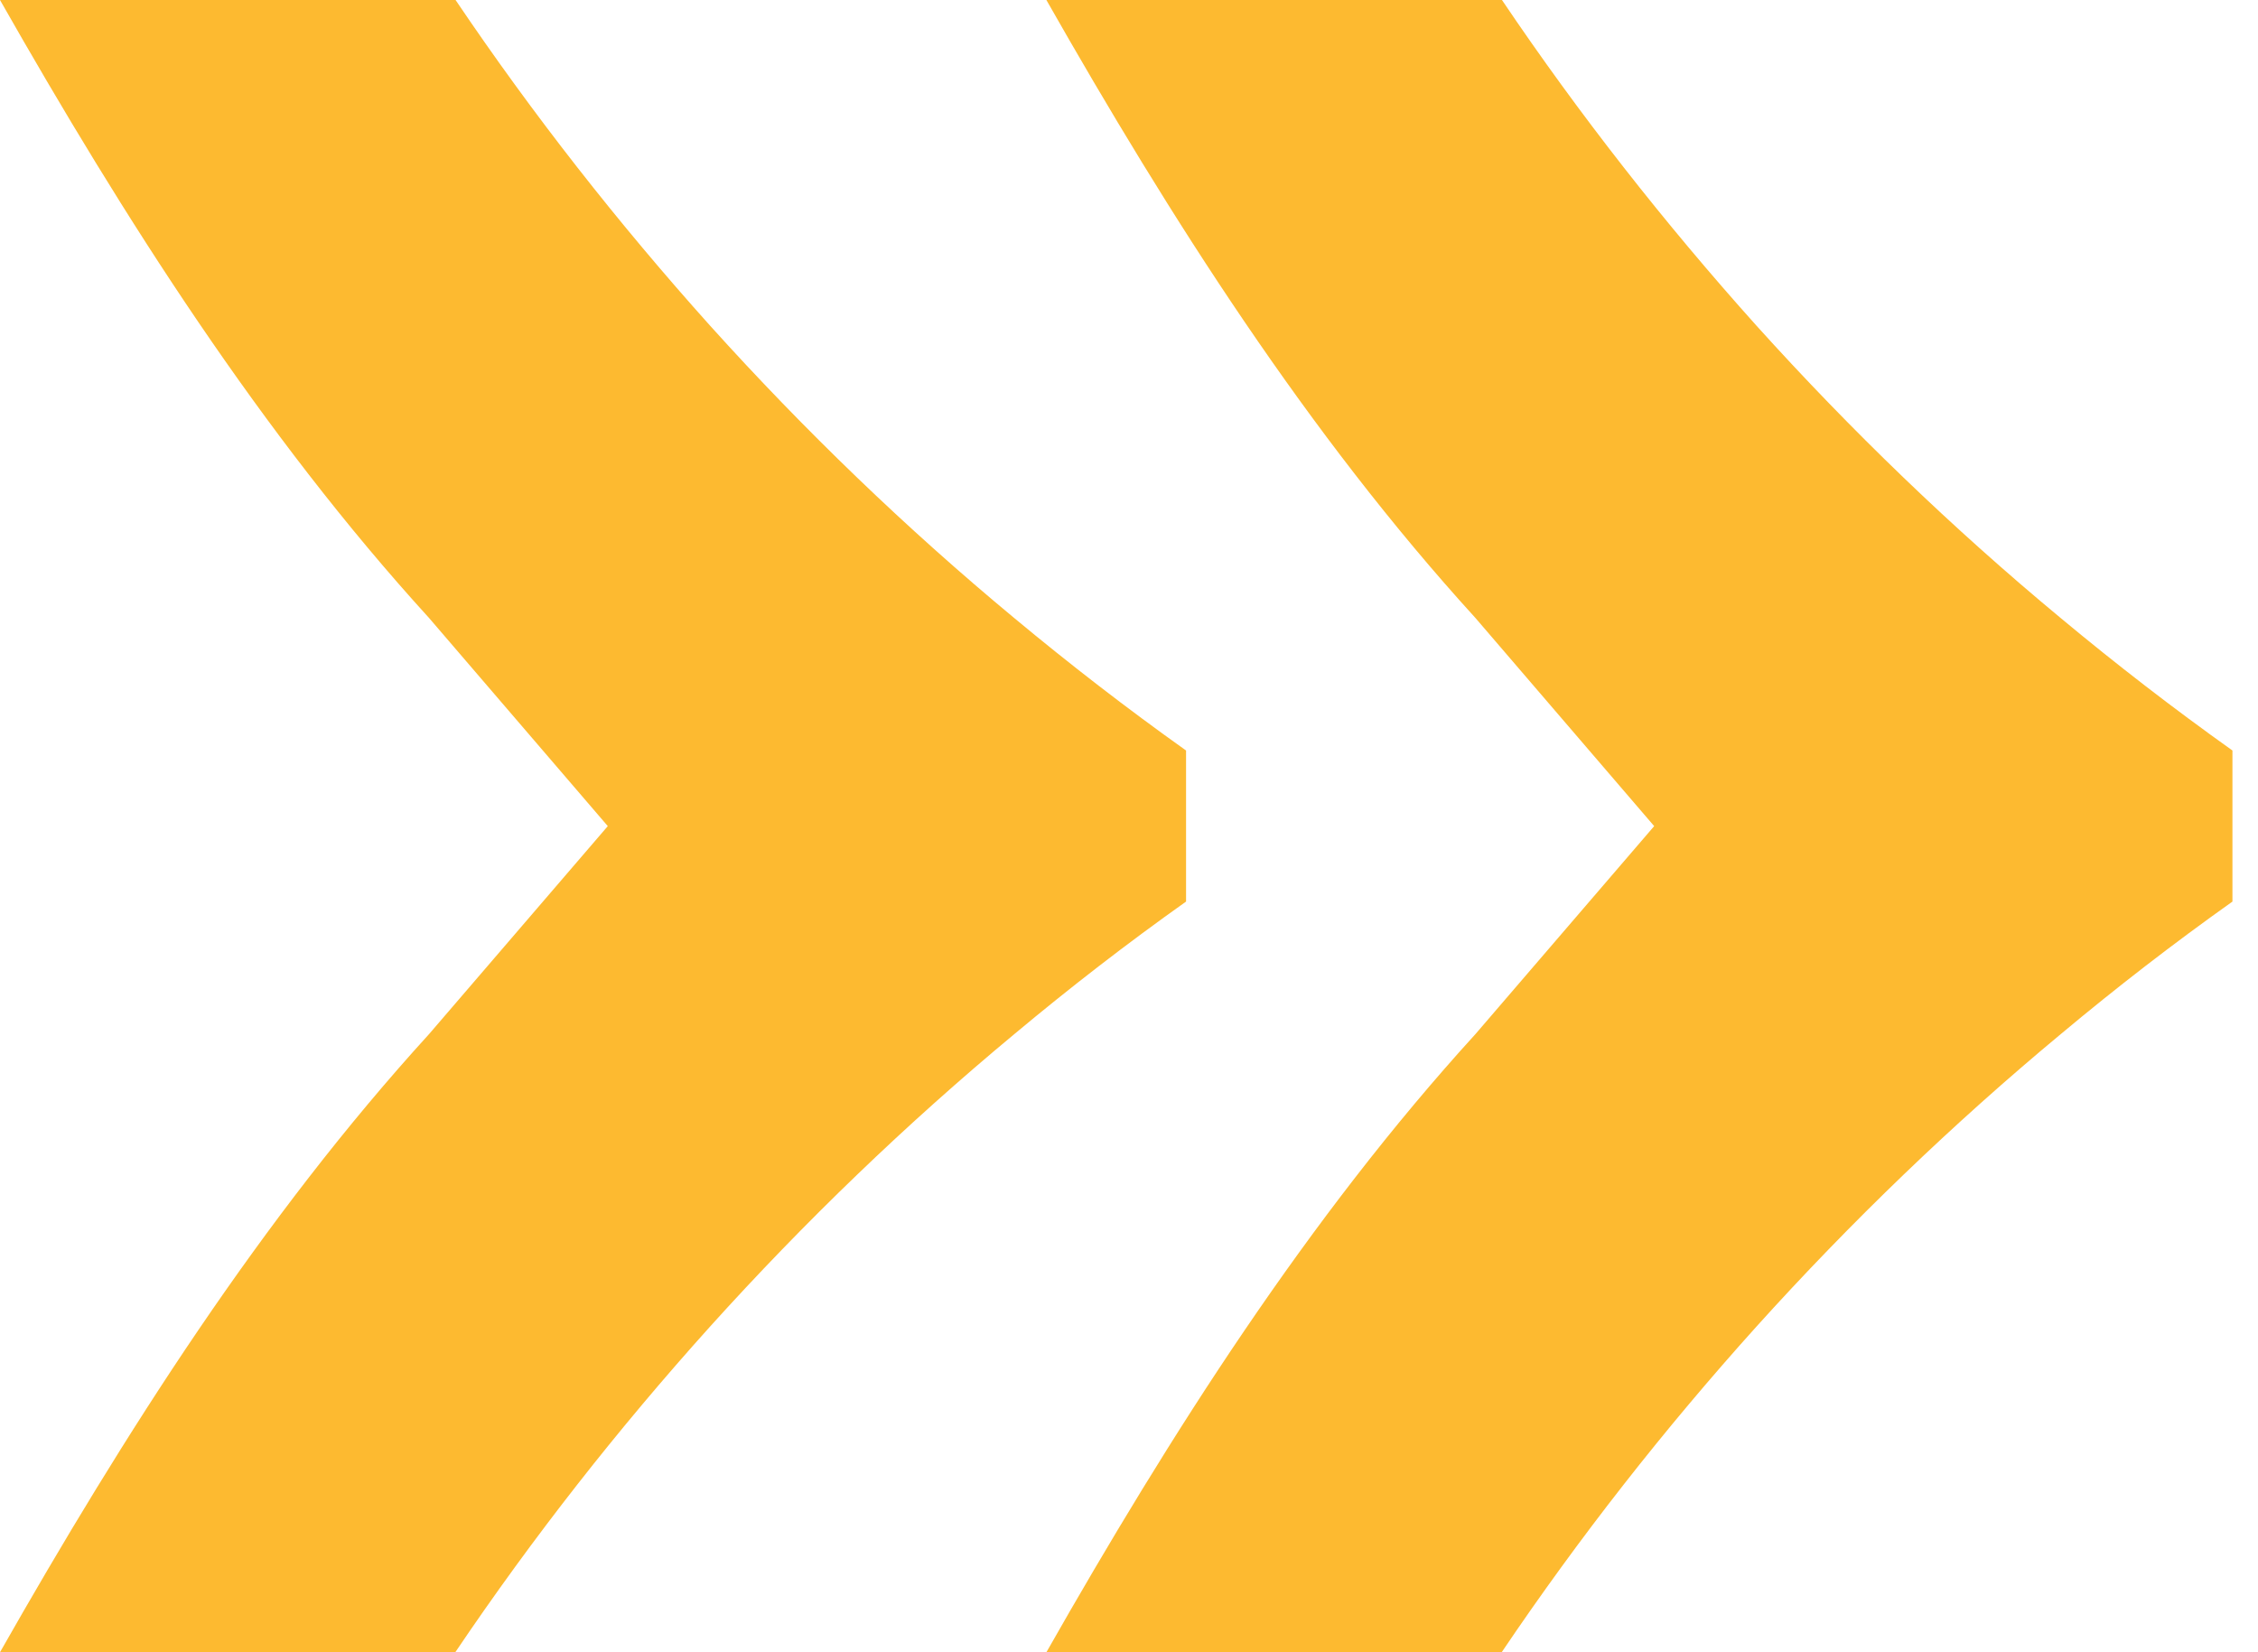
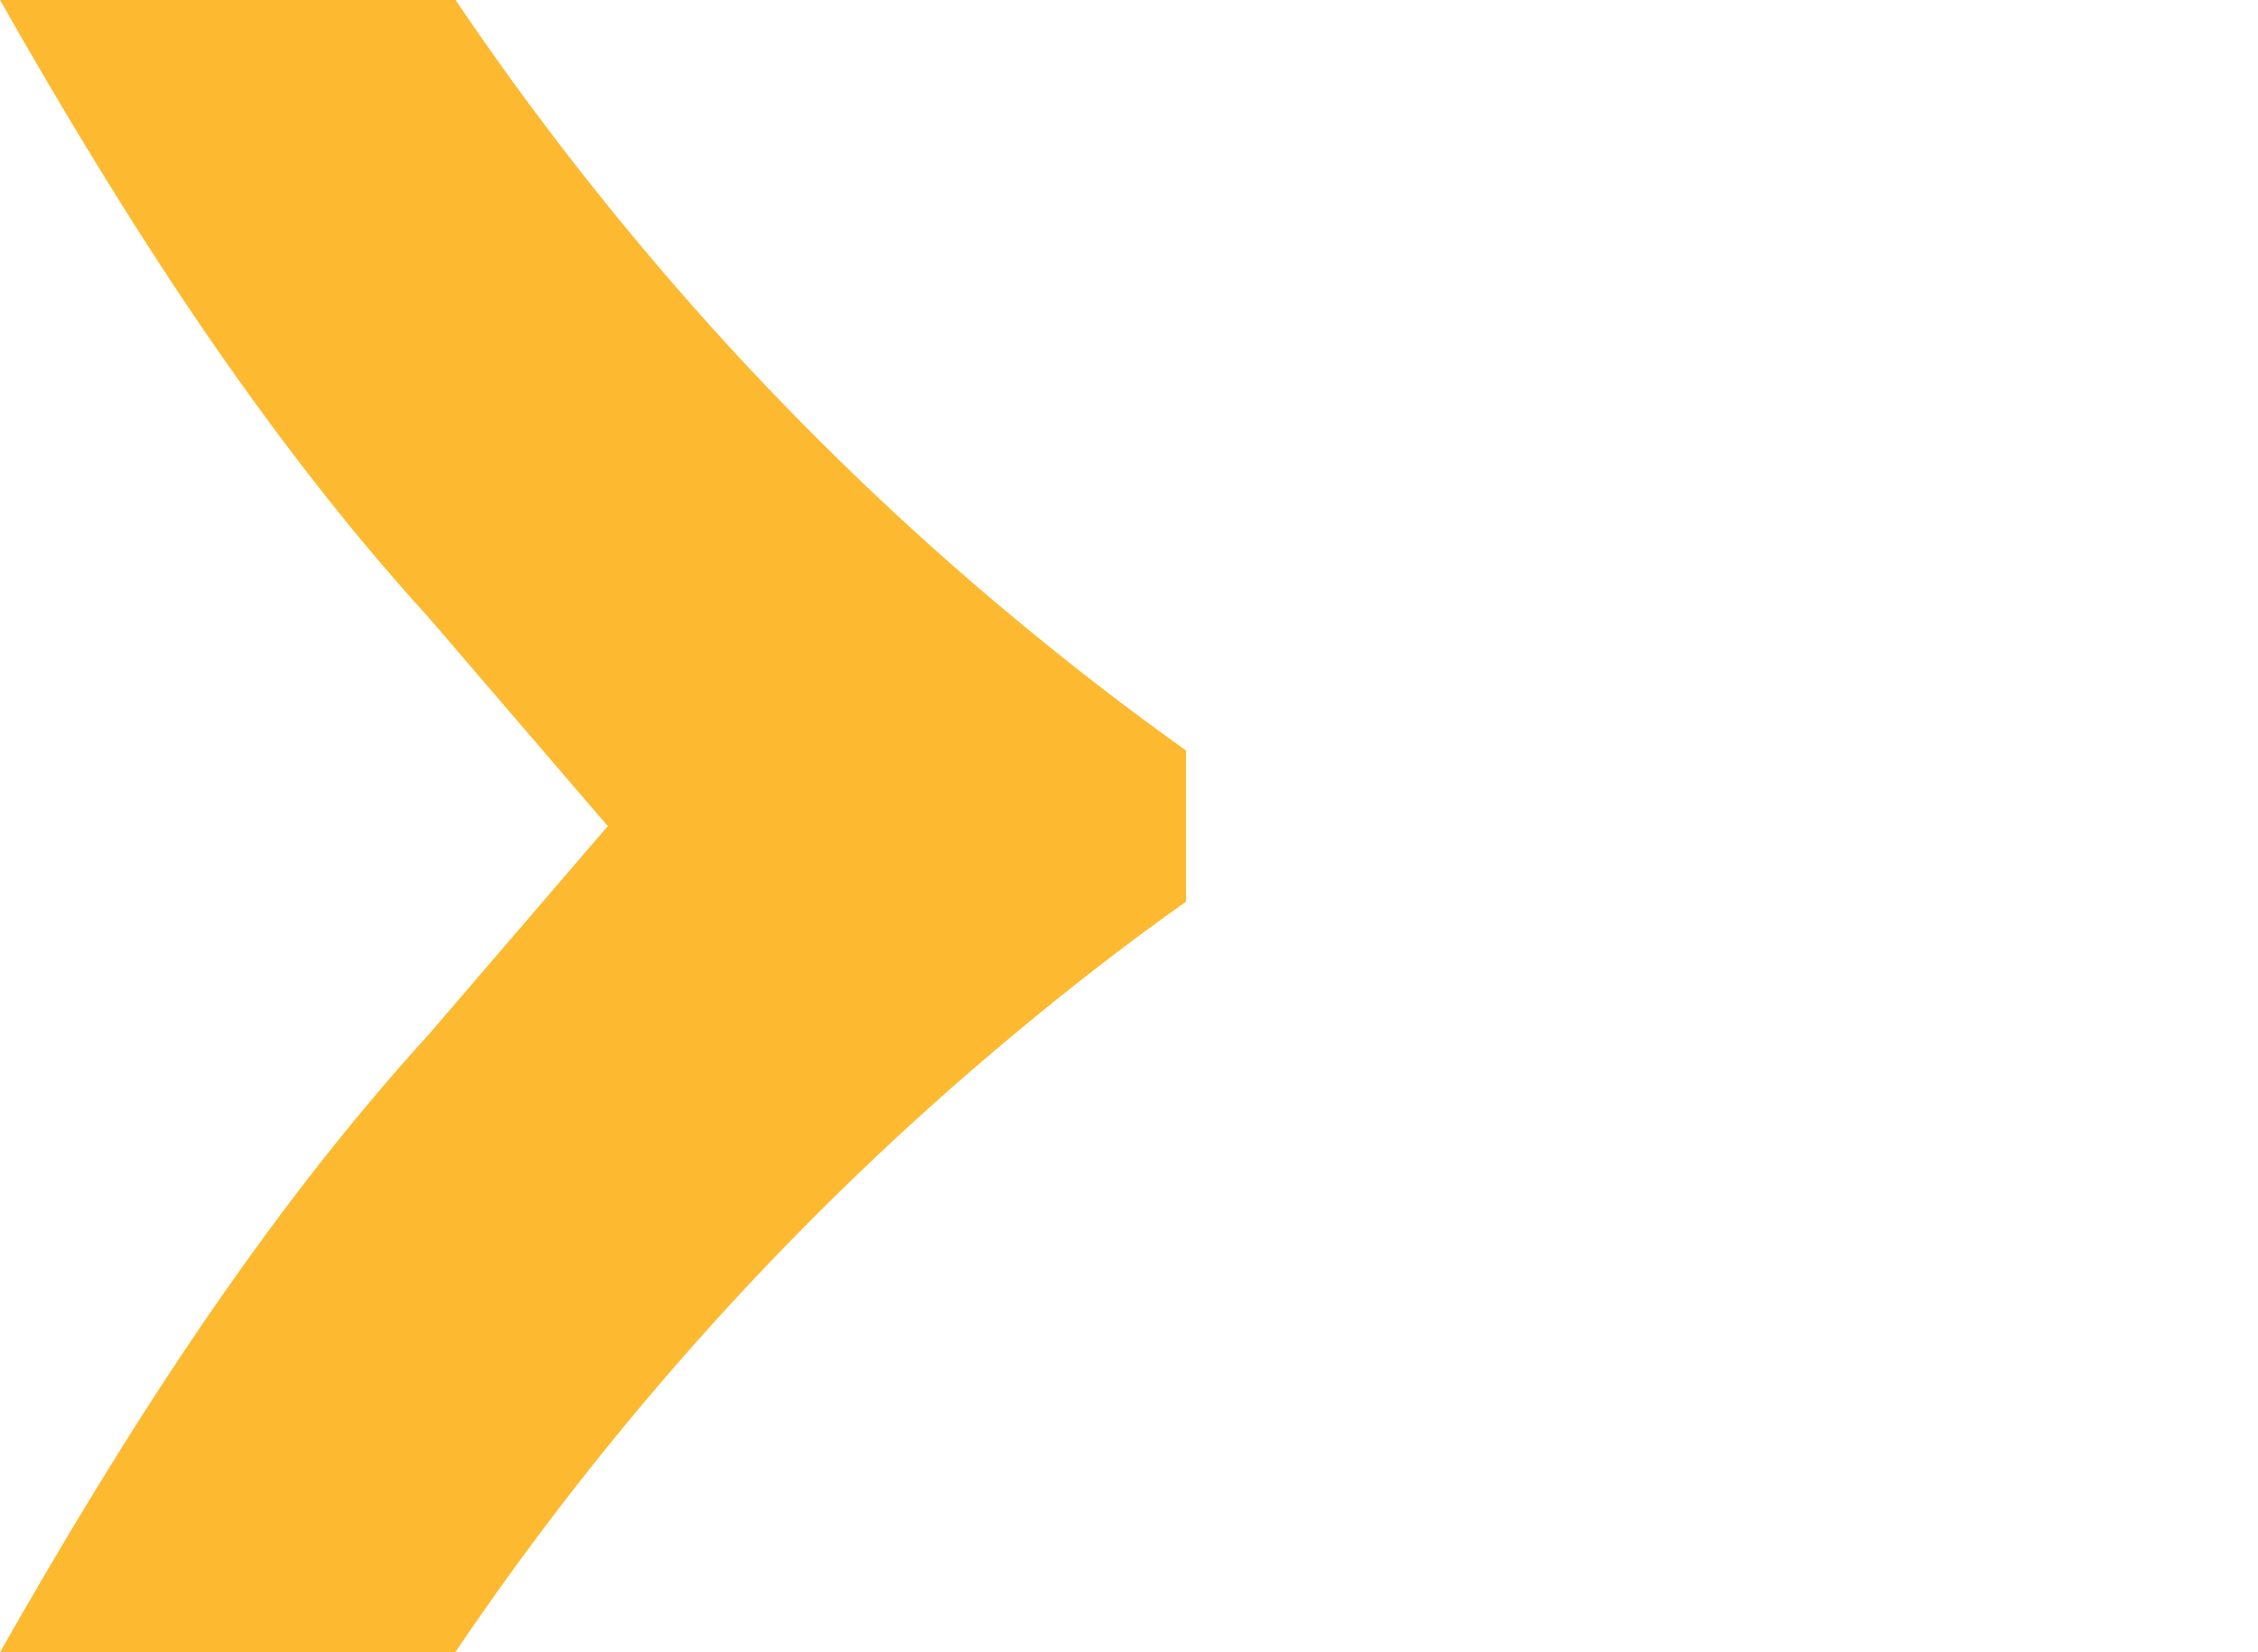
<svg xmlns="http://www.w3.org/2000/svg" width="41" height="30" viewBox="0 0 41 30" fill="none">
-   <path d="M27.272 30H19C21.258 26.027 23.752 22.112 26.79 18.777L30.036 15L26.79 11.22C23.752 7.885 21.258 3.973 19 0H27.272C28.678 2.084 30.224 4.053 31.895 5.915C33.608 7.814 35.452 9.592 37.415 11.22C38.421 12.058 39.467 12.866 40.536 13.627V16.37C39.464 17.131 38.427 17.933 37.418 18.777C35.455 20.408 33.611 22.183 31.892 24.088C30.221 25.944 28.675 27.913 27.269 29.997L27.272 30Z" fill="#FDBA30" />
  <path d="M8.272 30H-3.8147e-05C2.258 26.027 4.751 22.112 7.79 18.777L11.036 15L7.79 11.22C4.751 7.885 2.258 3.973 -3.8147e-05 0H8.272C9.678 2.084 11.224 4.053 12.895 5.915C14.607 7.814 16.451 9.592 18.414 11.22C19.421 12.058 20.466 12.866 21.536 13.627V16.37C20.463 17.131 19.427 17.933 18.417 18.777C16.454 20.408 14.61 22.183 12.892 24.088C11.221 25.944 9.675 27.913 8.269 29.997L8.272 30Z" fill="#FDBA30" />
</svg>